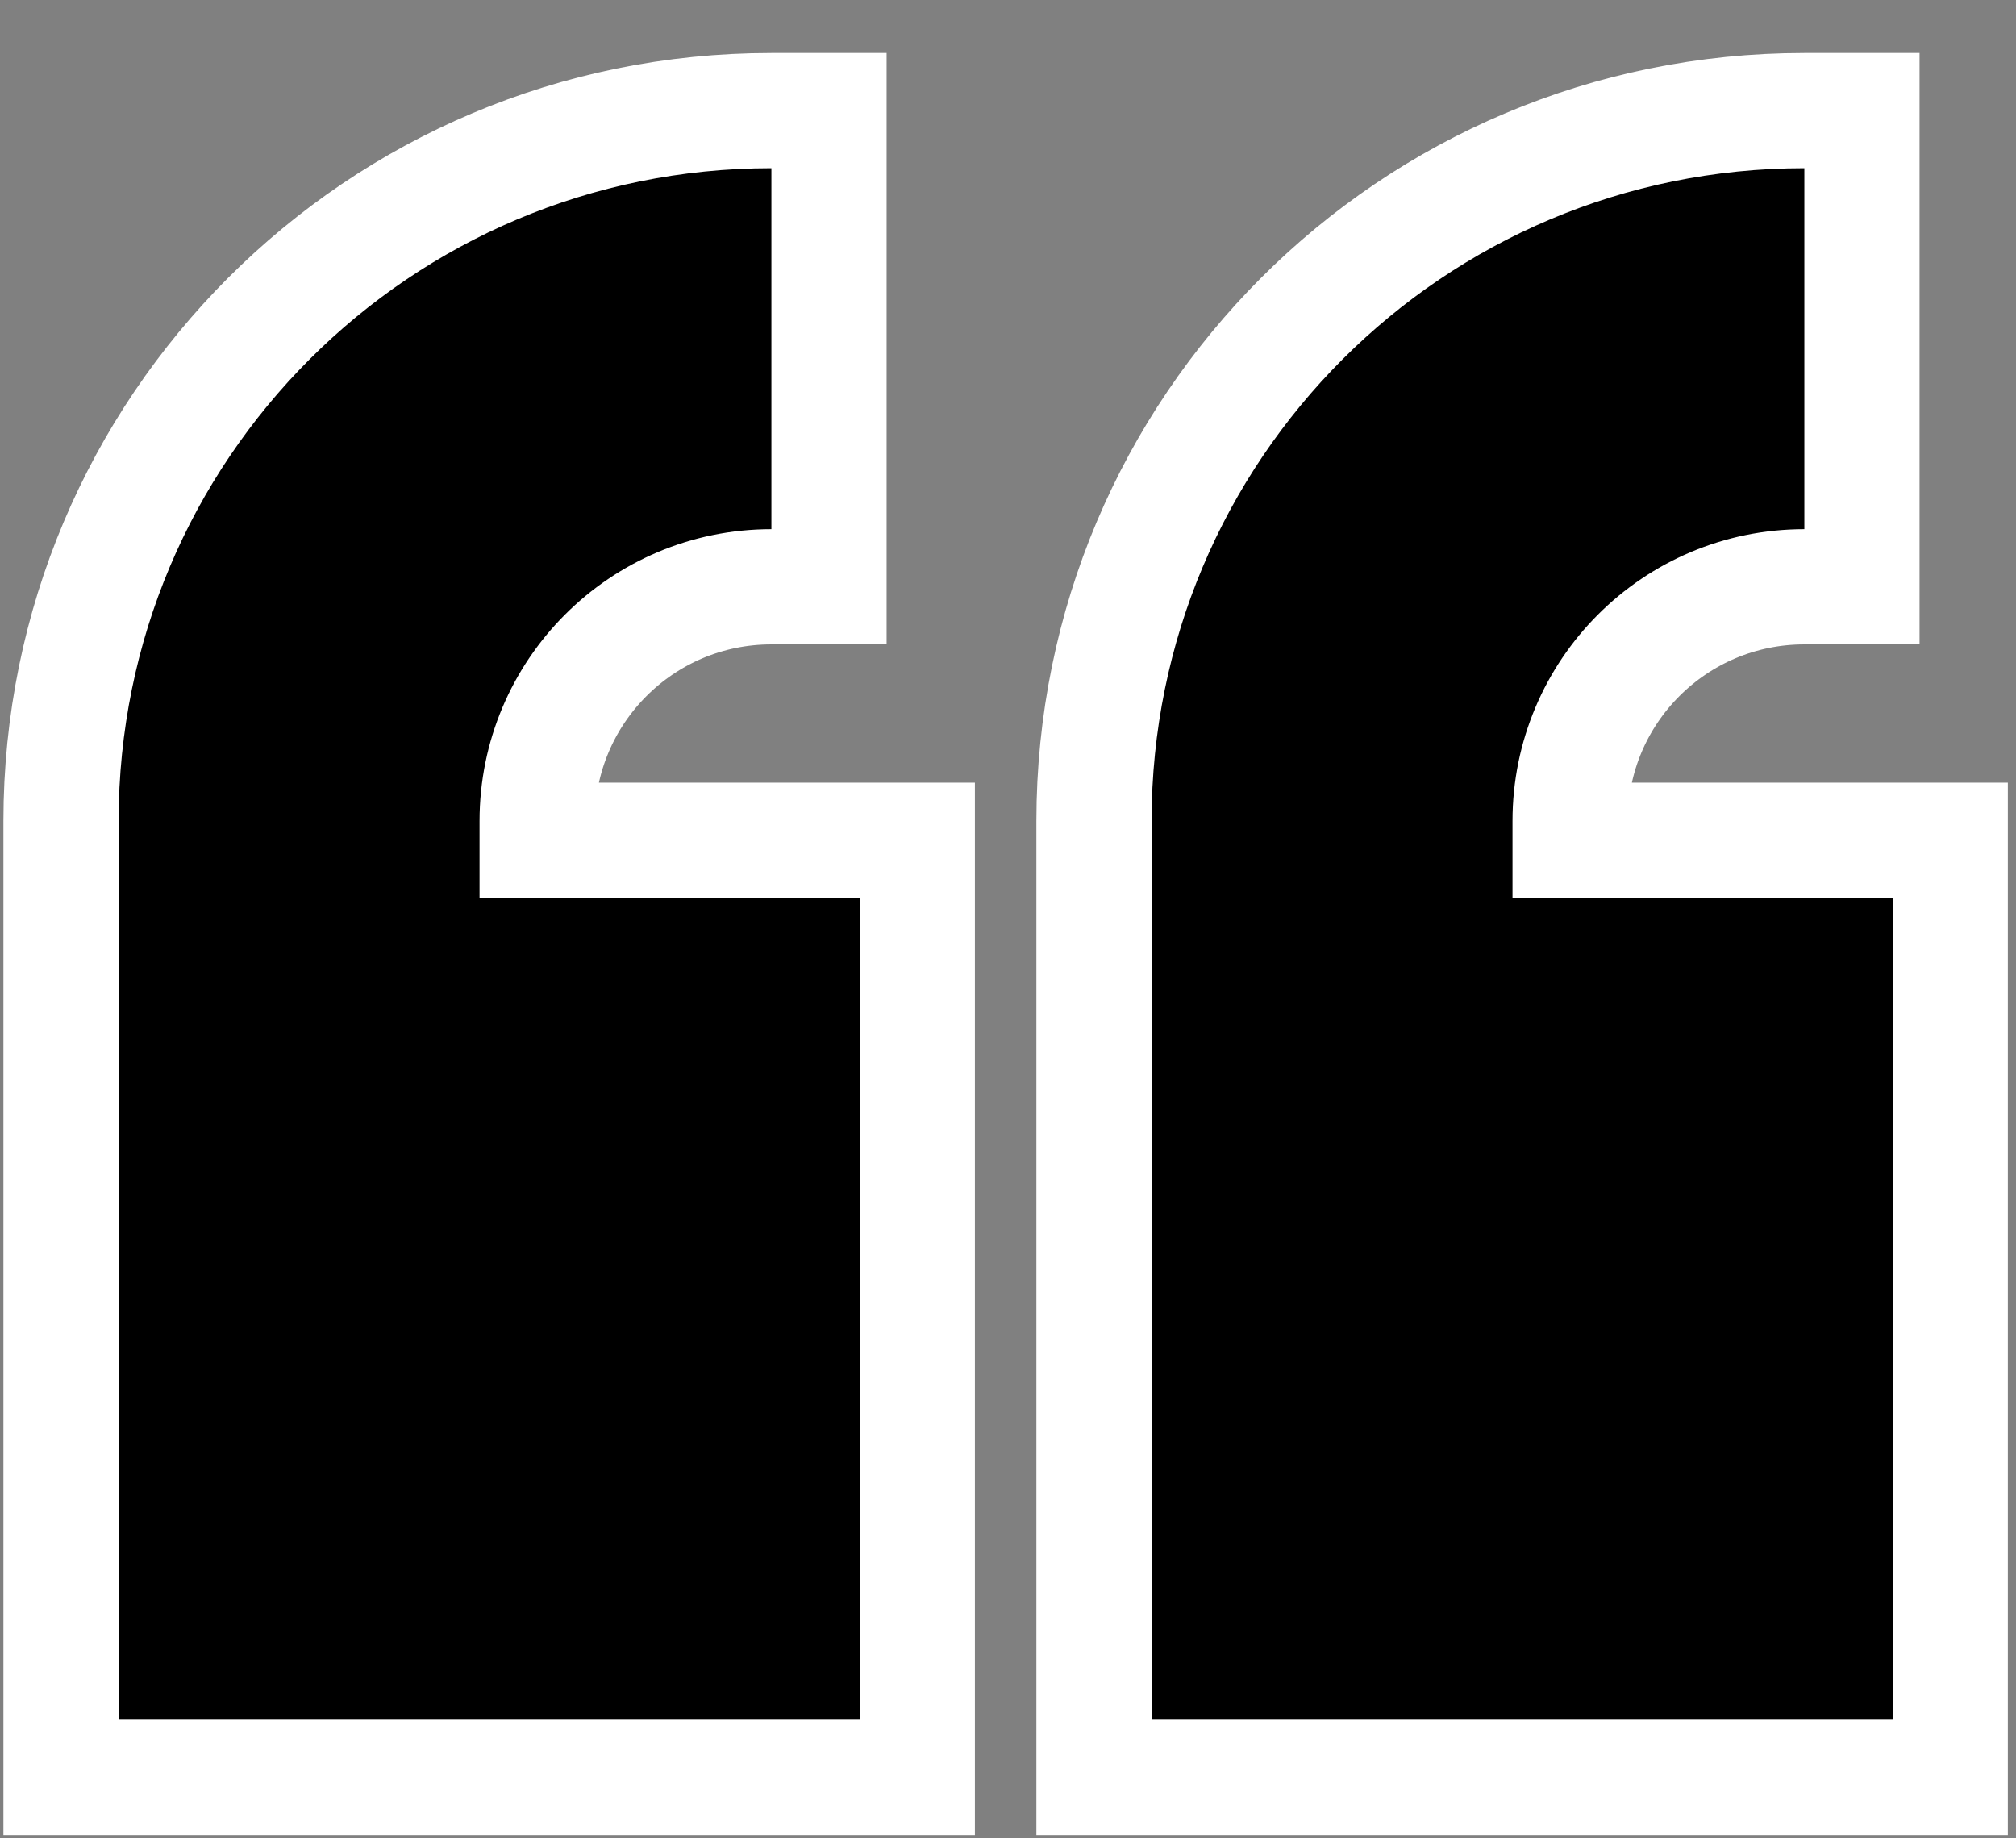
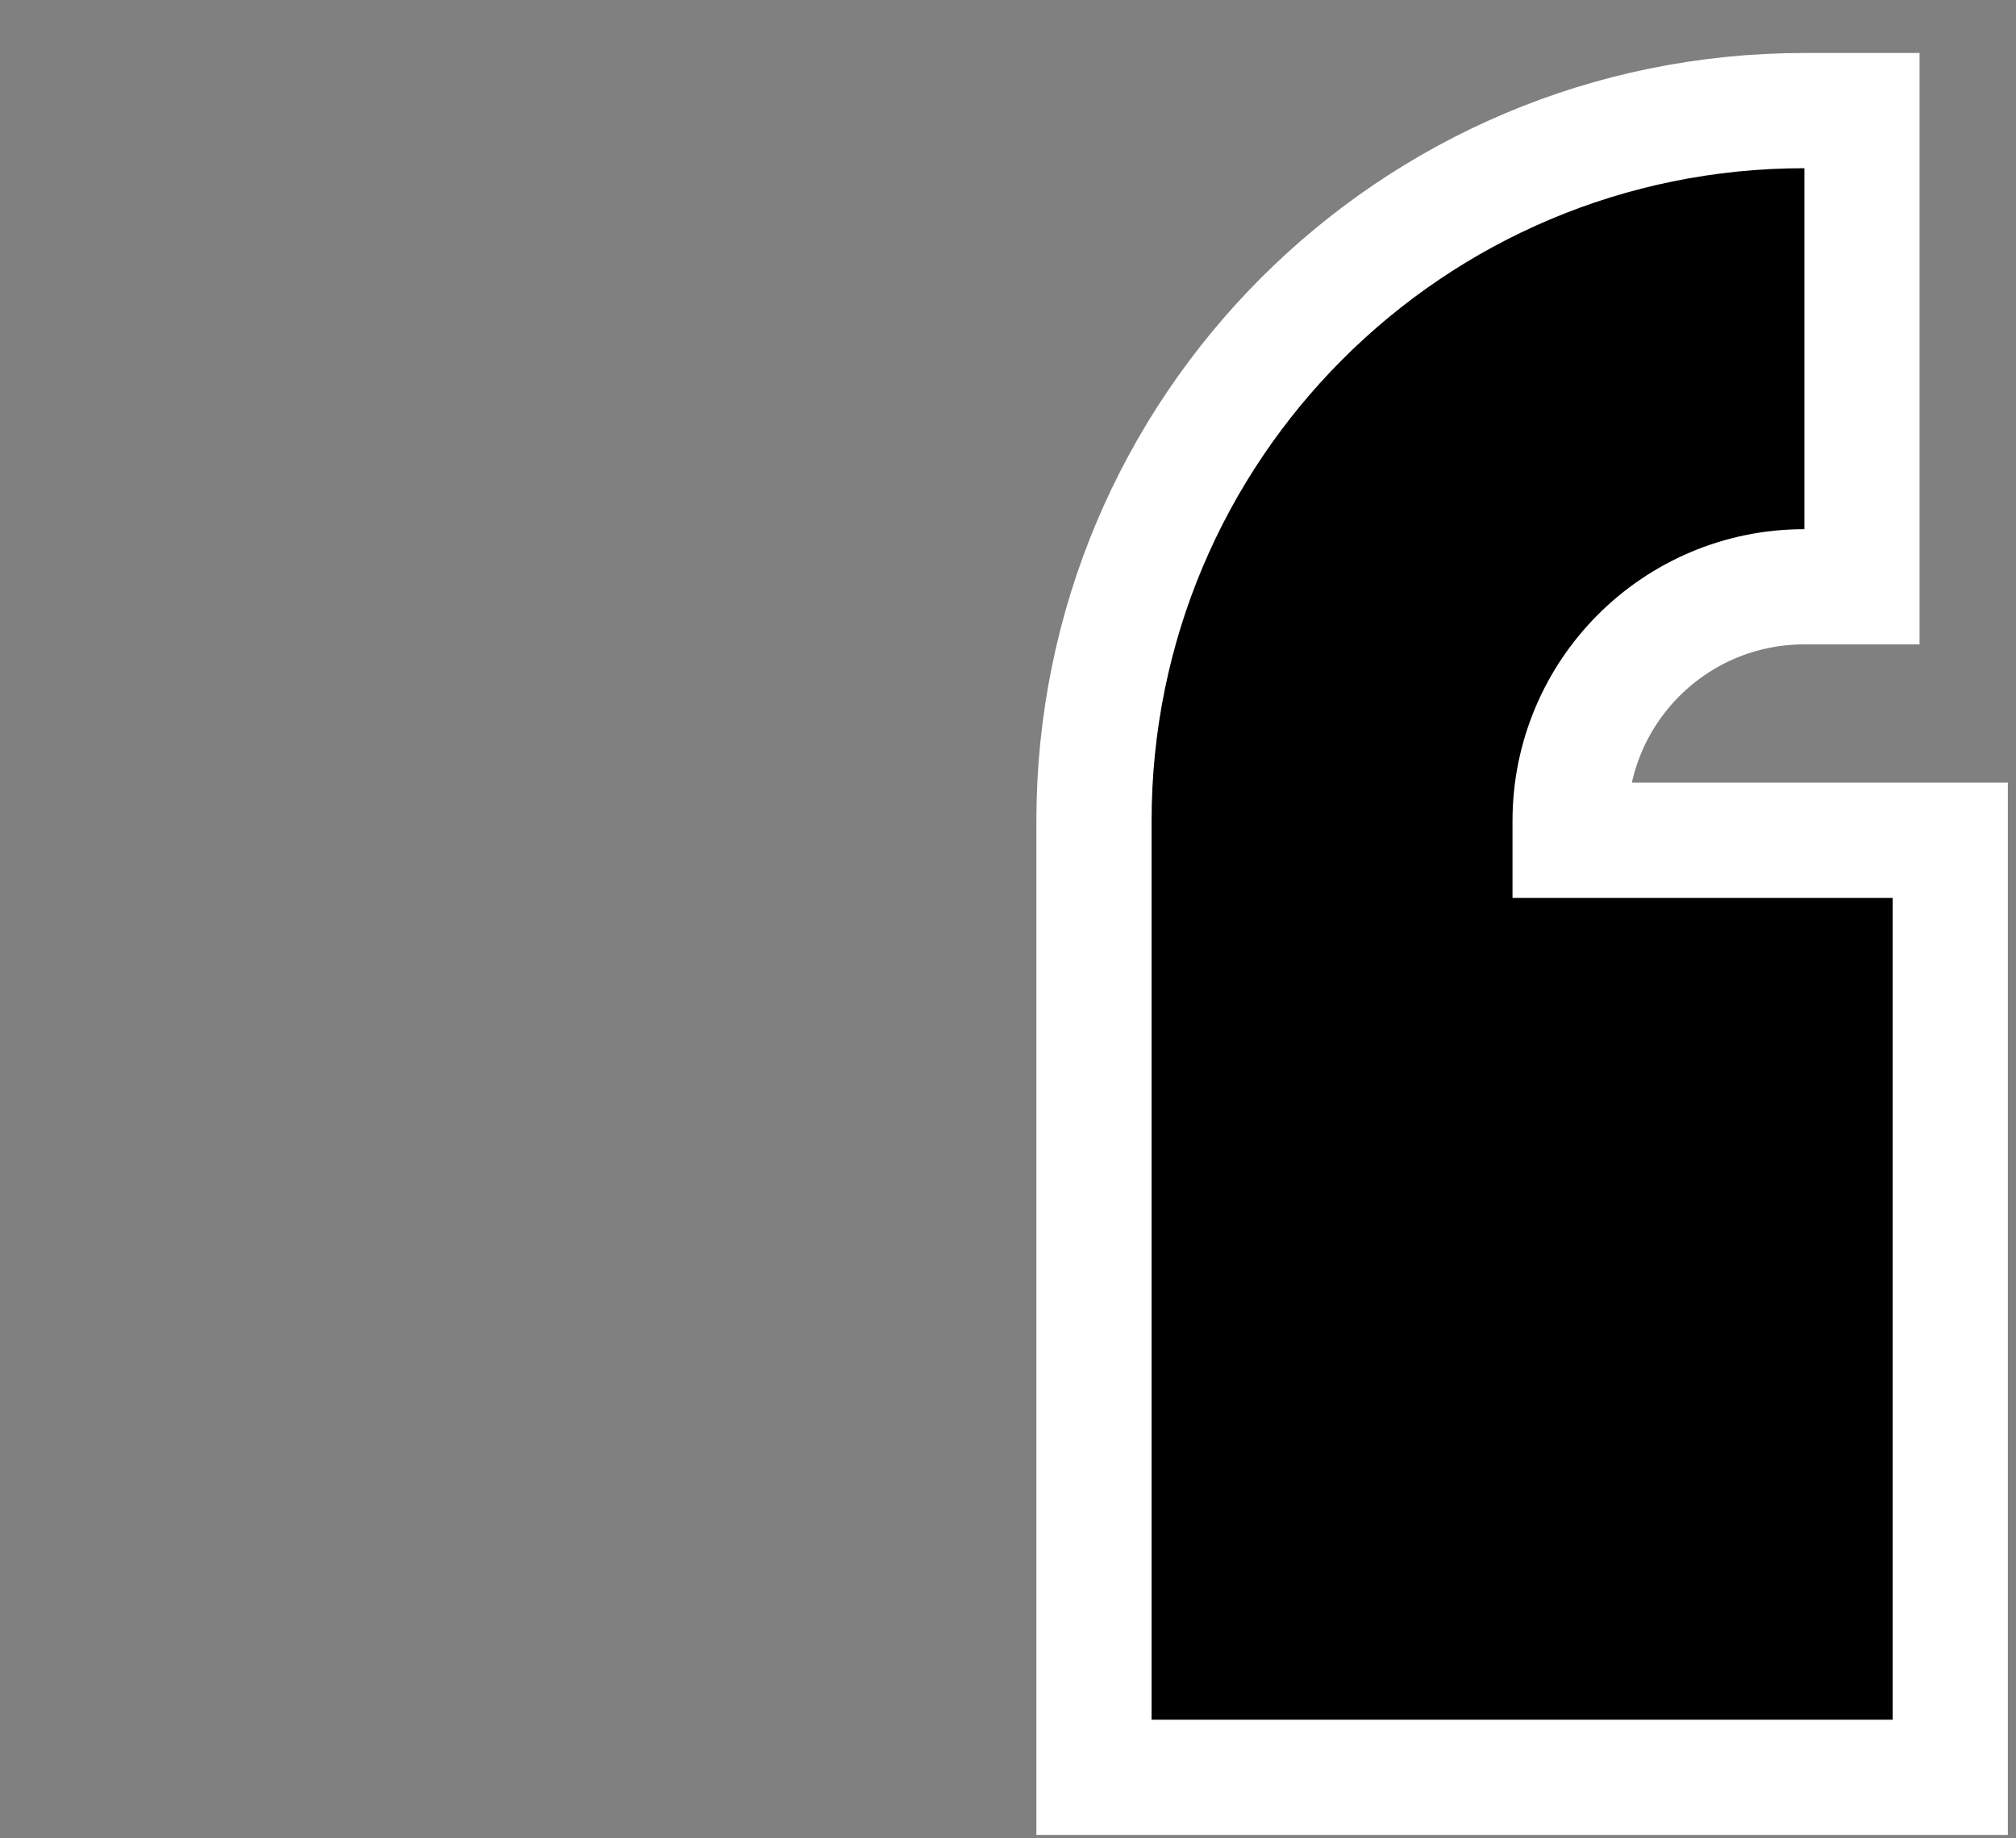
<svg xmlns="http://www.w3.org/2000/svg" width="34" height="31" viewBox="0 0 34 31" fill="none">
  <rect x="0" y="0" width="34" height="31" fill="#808080" stroke="none" />
  <path d="M30.43 9.895H31.402V8.924V2.836V1.865H30.43C23.806 1.865 18.45 7.222 18.45 13.846V29V29.971H19.421H31.92H32.891V29V15.141V14.17H31.92H26.48V13.846C26.48 11.662 28.247 9.895 30.43 9.895Z" fill="black" stroke="white" stroke-width="1.943" />
-   <path d="M13.009 9.895H13.981V8.924V2.836V1.865H13.009C6.385 1.865 1.029 7.222 1.029 13.846V29V29.971H2H14.499H15.47V29V15.141V14.17H14.499H9.059V13.846C9.059 11.662 10.826 9.895 13.009 9.895Z" fill="black" stroke="white" stroke-width="1.943" />
</svg>